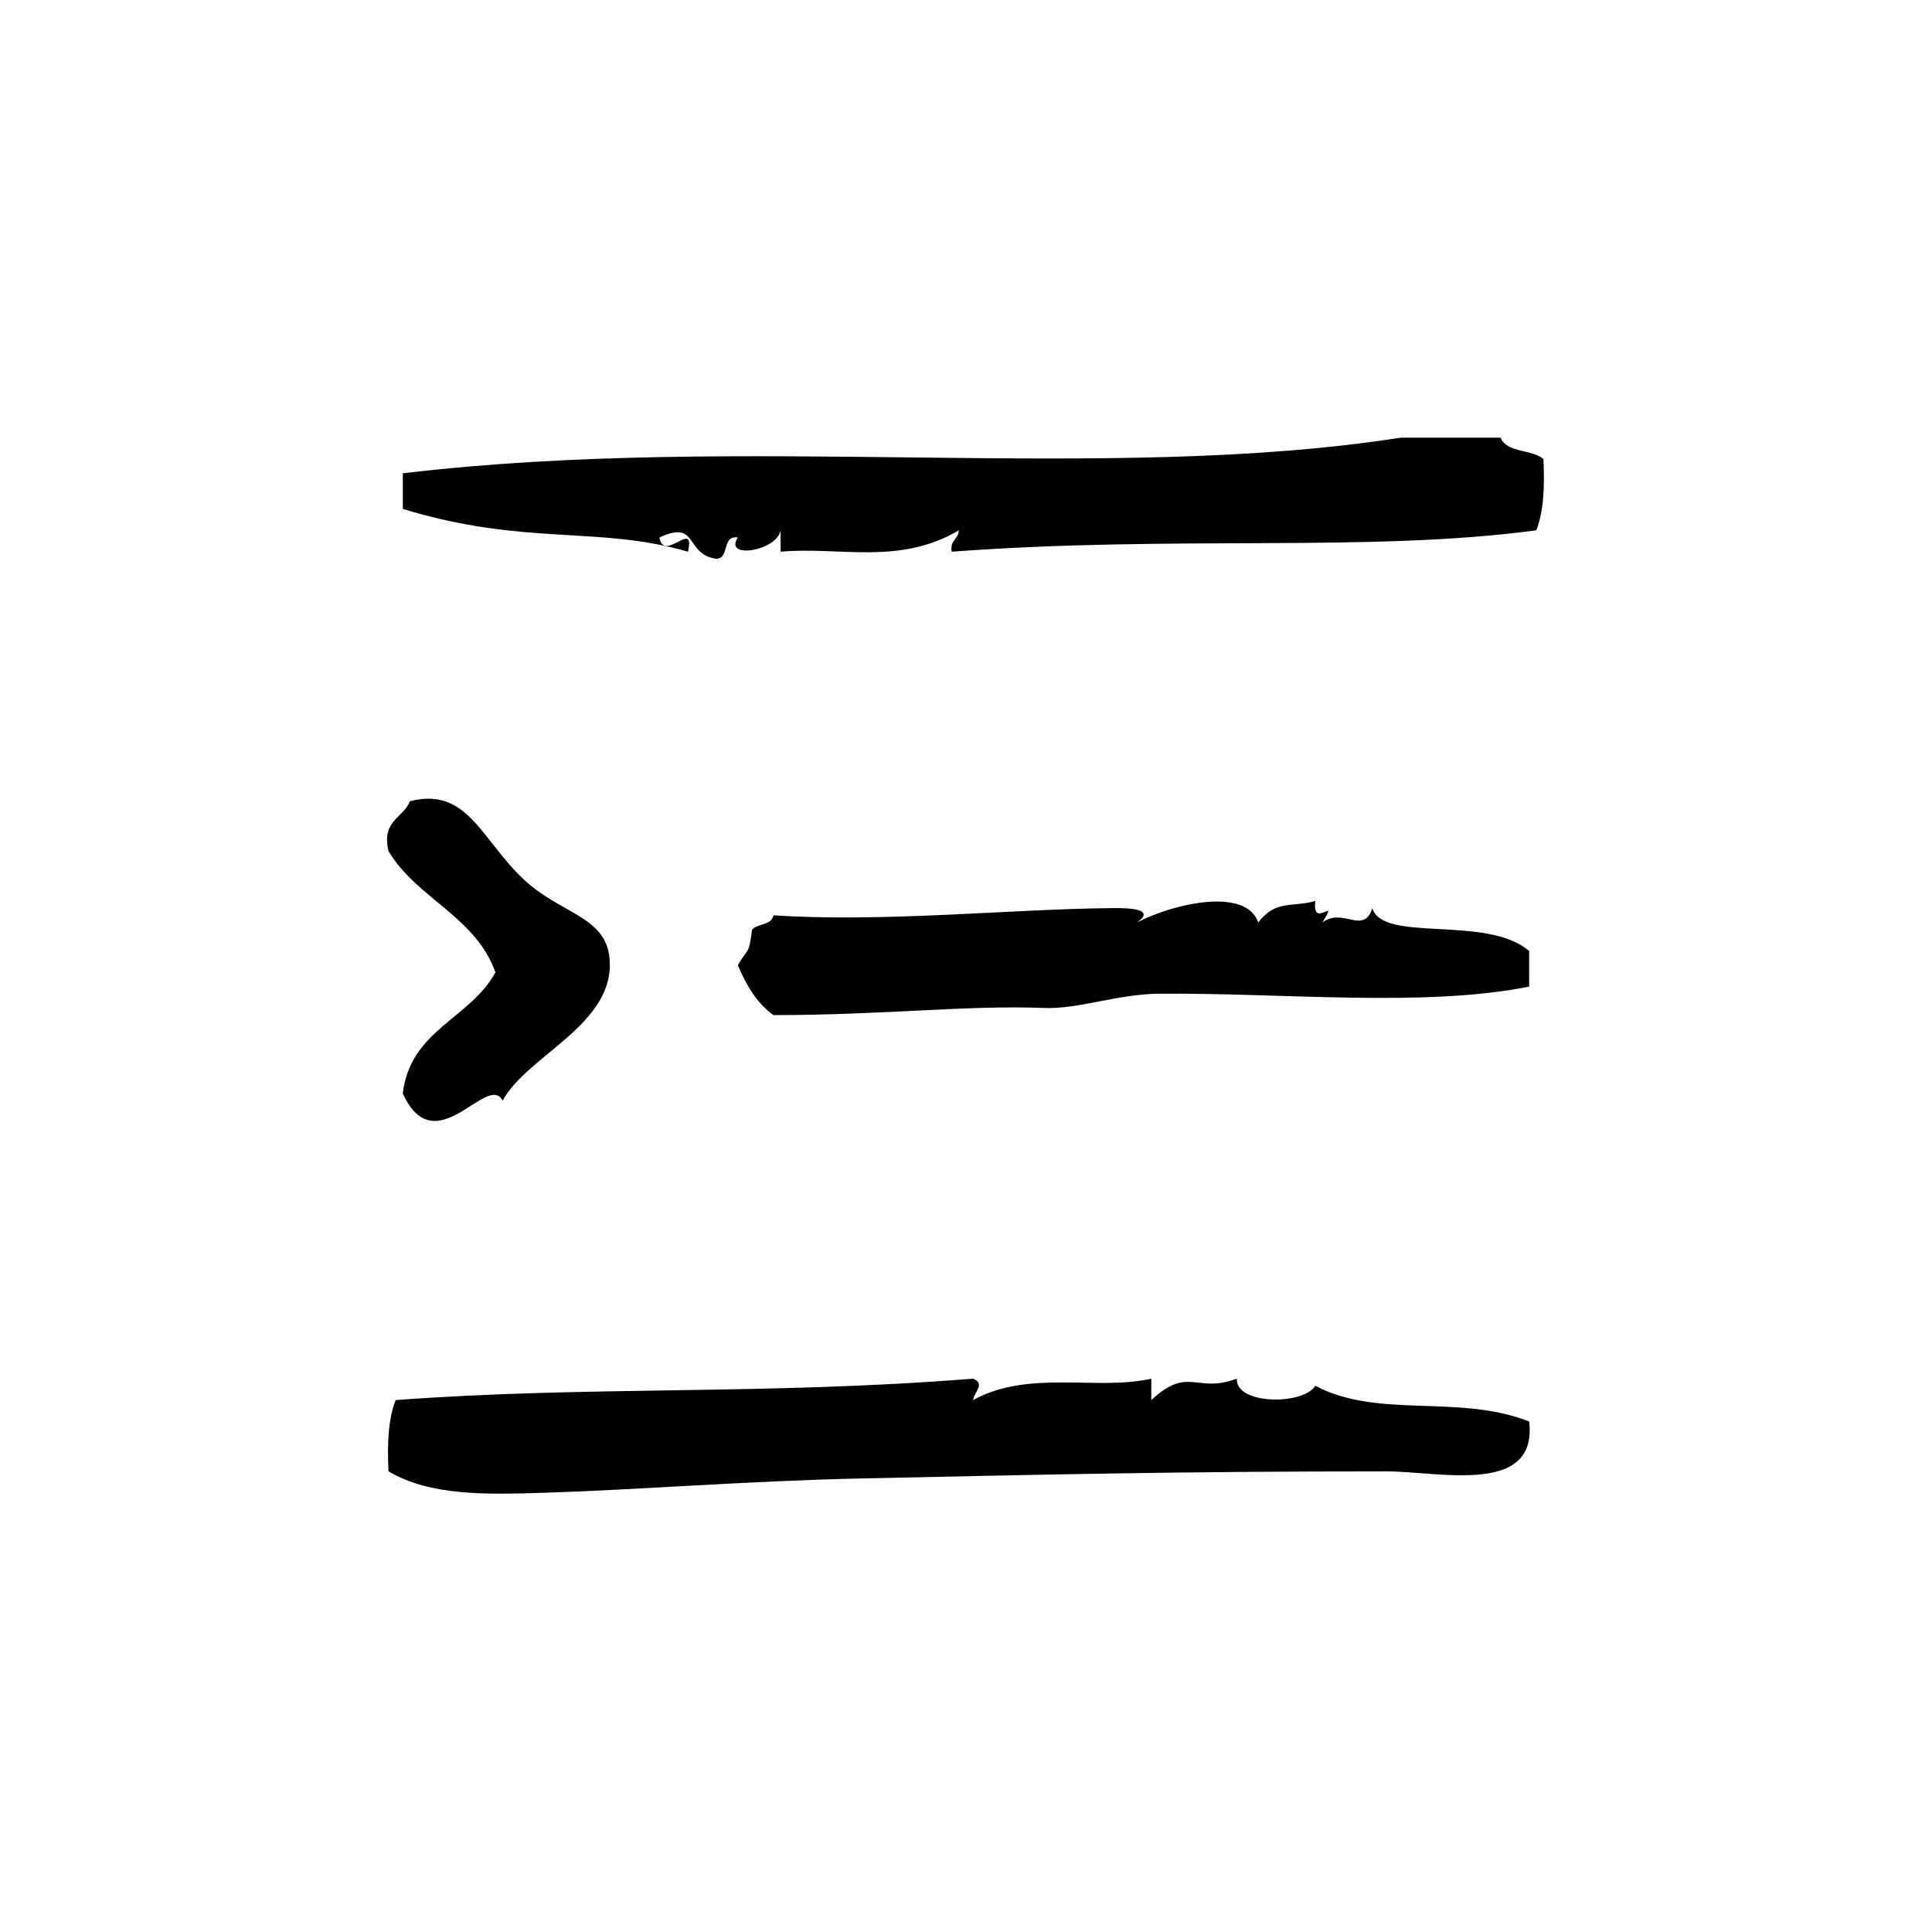
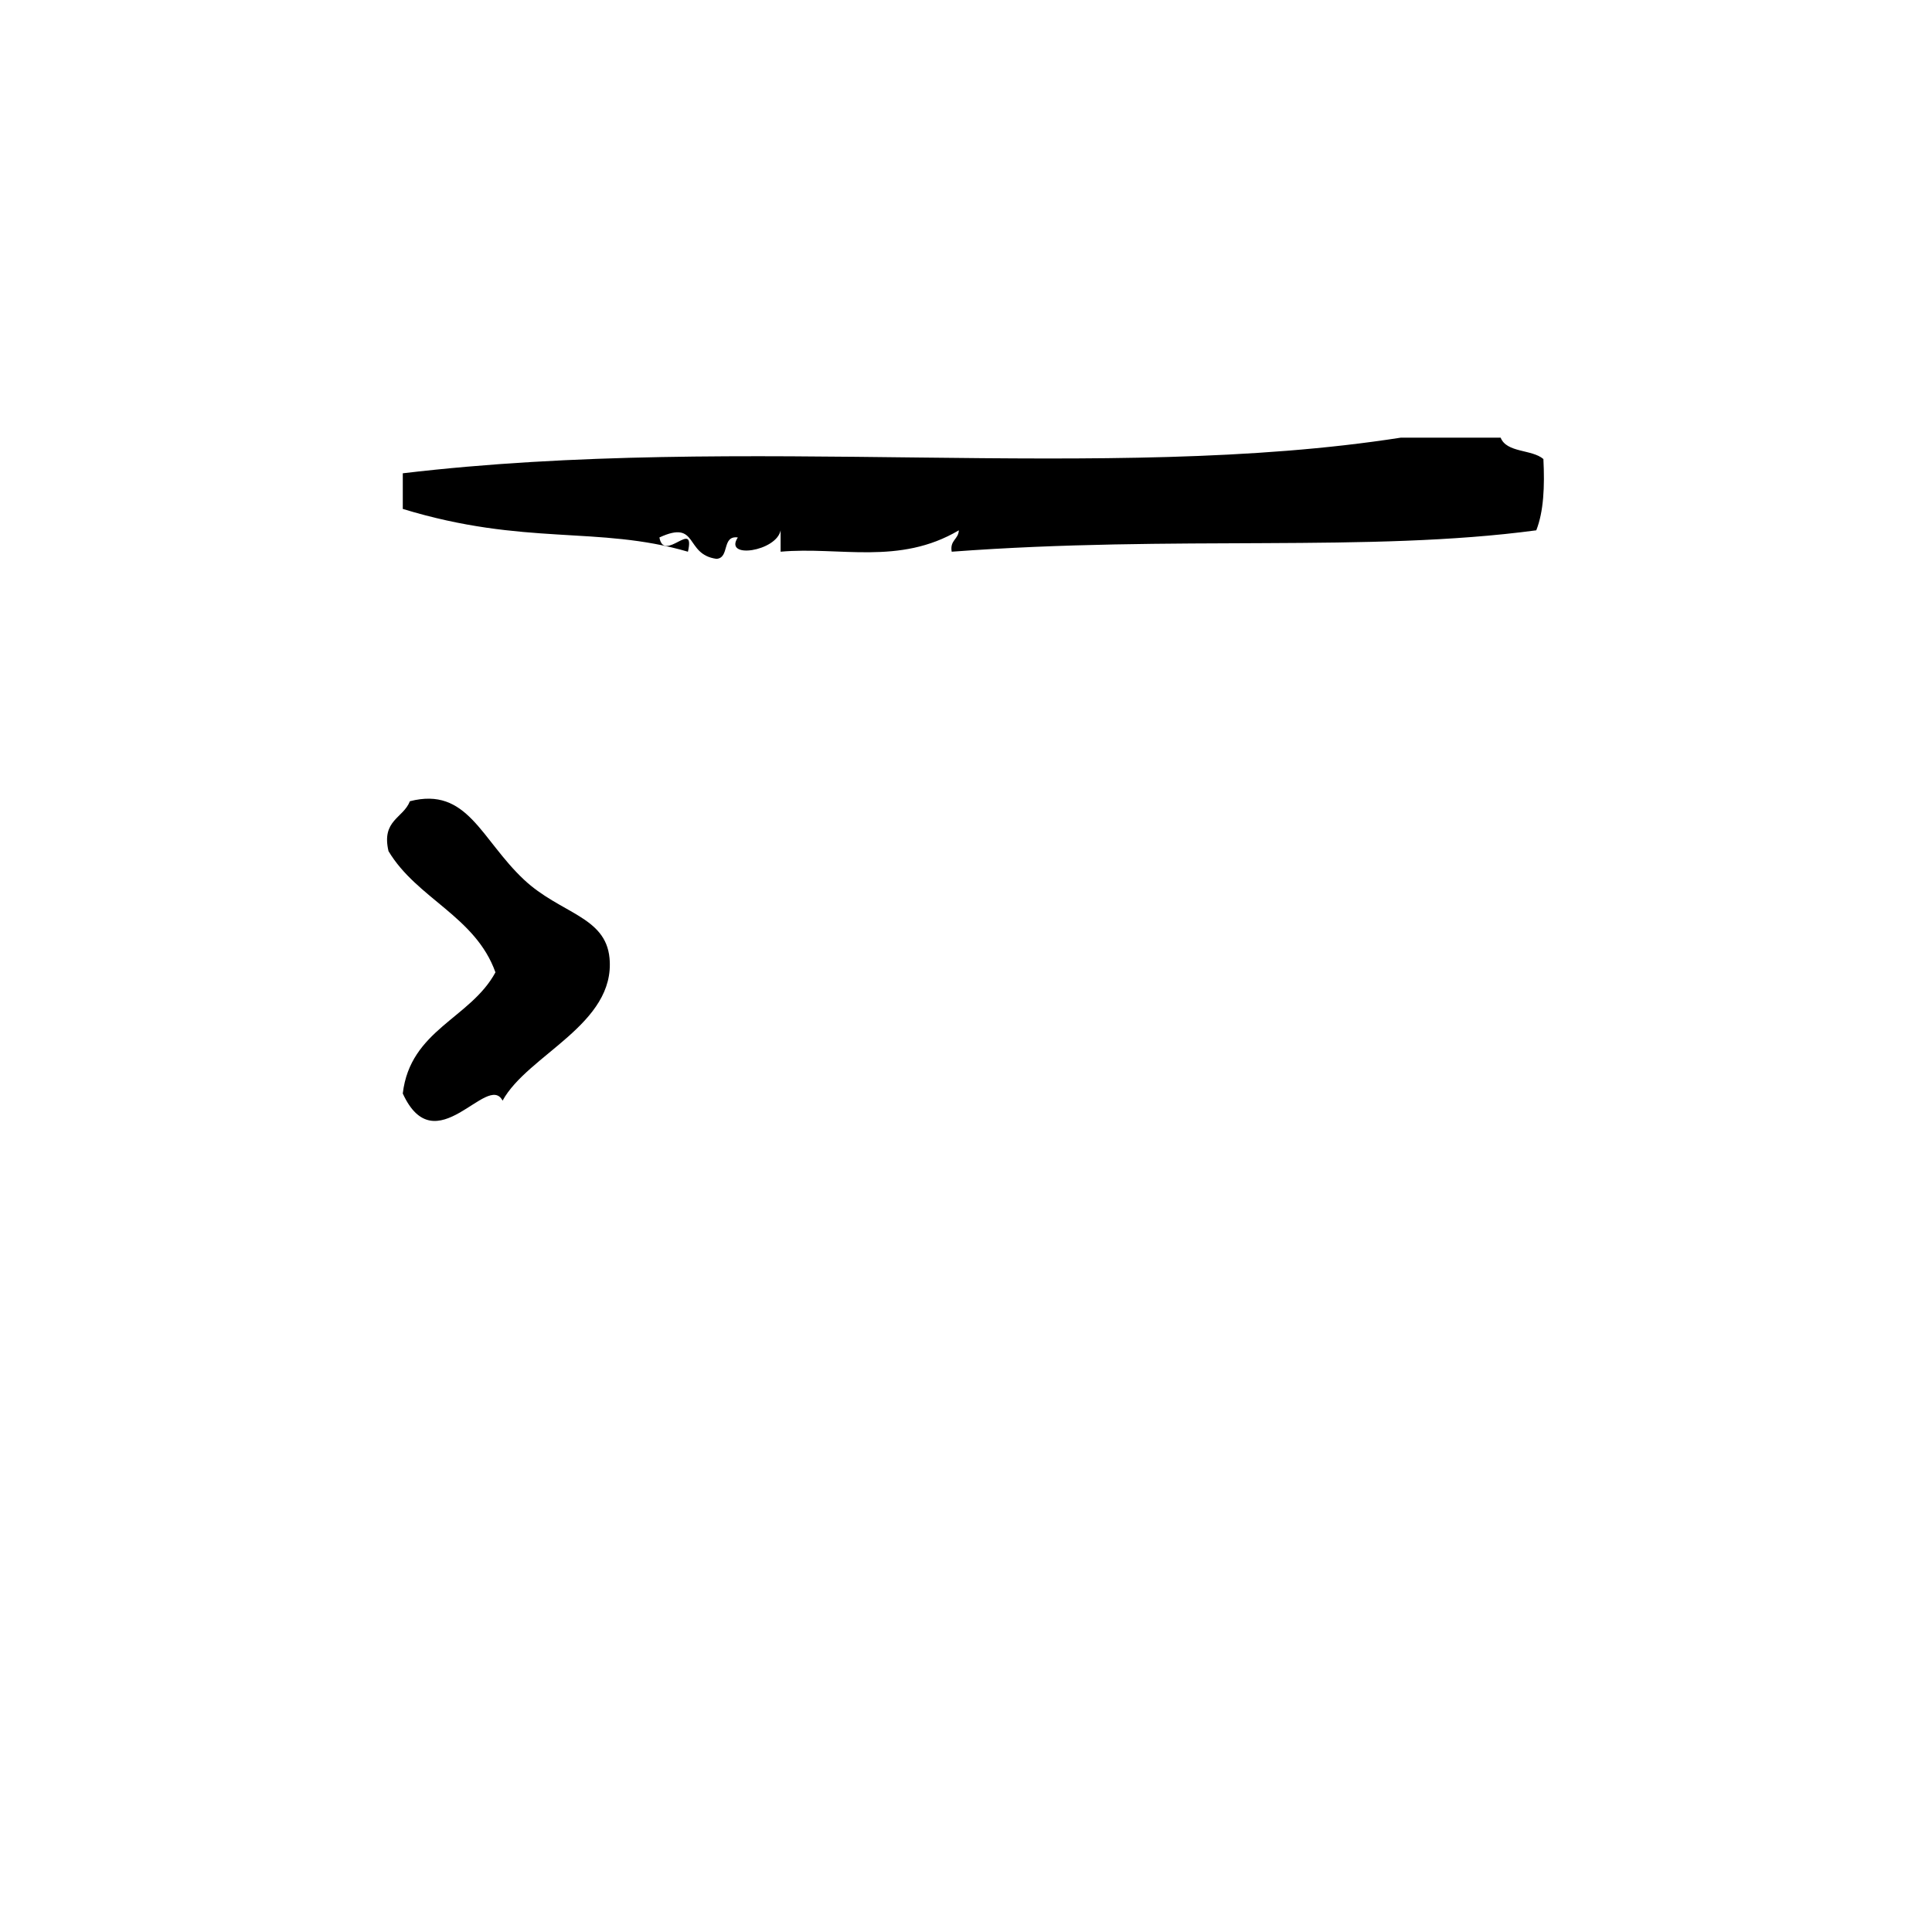
<svg xmlns="http://www.w3.org/2000/svg" fill="#000000" width="800px" height="800px" version="1.1" viewBox="144 144 512 512">
  <g fill-rule="evenodd">
-     <path d="m492.57 511.25c-3.25 5.219-21.238 5.023-20.789-1.891-10.84 4.062-12.754-3.543-22.672 5.676v-5.676c-14.16 3.273-32.387-2.496-47.23 5.676 0.277-2.234 3.363-4.289 0-5.676-55.309 4.418-101.54 1.852-153.03 5.676-1.961 4.969-2.258 11.594-1.891 18.887 11.098 6.551 25.766 6.164 41.562 5.668 23.664-0.738 54.555-3.164 83.129-3.769 48.254-1.023 83.191-1.891 139.81-1.891 13.879 0 40.109 6.543 37.785-13.227-18.77-7.352-39.922-0.613-56.672-9.453z" />
    <path d="m553.02 265.65c-3.055-2.621-9.738-1.598-11.336-5.668h-26.441c-78.438 12.234-173.74-1.332-264.5 9.445v9.445c32.426 9.902 51.68 4.375 75.57 11.336 1.992-8.871-6.367 3.109-7.559-3.777 10.453-4.824 6.59 4.512 15.113 5.668 3.574-0.211 1.316-6.242 5.668-5.668-3.863 5.848 10.273 3.684 11.336-1.891v5.668c15.586-1.41 31.426 3.684 47.23-5.668-0.102 2.418-2.426 2.613-1.891 5.668 59.418-4.441 110.49 0.277 154.92-5.668 1.957-4.965 2.258-11.594 1.887-18.891z" />
    <path d="m250.74 433.79c8.637 18.836 22.477-5.785 26.449 1.891 6.684-12.195 29.992-20.246 28.34-37.785-1.047-11.082-13.074-11.777-22.672-20.781-11.43-10.715-14.98-24.703-30.23-20.781-1.762 4.535-7.59 5-5.668 13.227 7.543 12.609 23.035 17.27 28.34 32.117-6.629 12.262-22.574 15.211-24.559 32.113z" />
-     <path d="m437.78 384.67c-25.023 0.227-60.348 3.84-88.797 1.891-0.496 2.652-4.141 2.148-5.668 3.777-0.977 7.125-0.82 4.305-3.777 9.445 2.219 5.336 5.039 10.078 9.445 13.234 29.867-0.023 51.035-2.691 71.793-1.891 8.98 0.348 19.398-3.676 30.23-3.777 32.676-0.309 70.25 3.715 98.234-1.891v-9.445c-11.312-9.66-38.801-2.047-41.555-11.336-2.363 7.219-7.746-0.316-13.234 3.777 4.629-7.484-2.816 2.117-1.883-5.668-6.188 1.723-10.445-0.395-15.121 5.668-3.266-9.438-22.539-4.992-32.109 0 6.066-4.289-5.574-3.801-7.559-3.785z" />
  </g>
</svg>